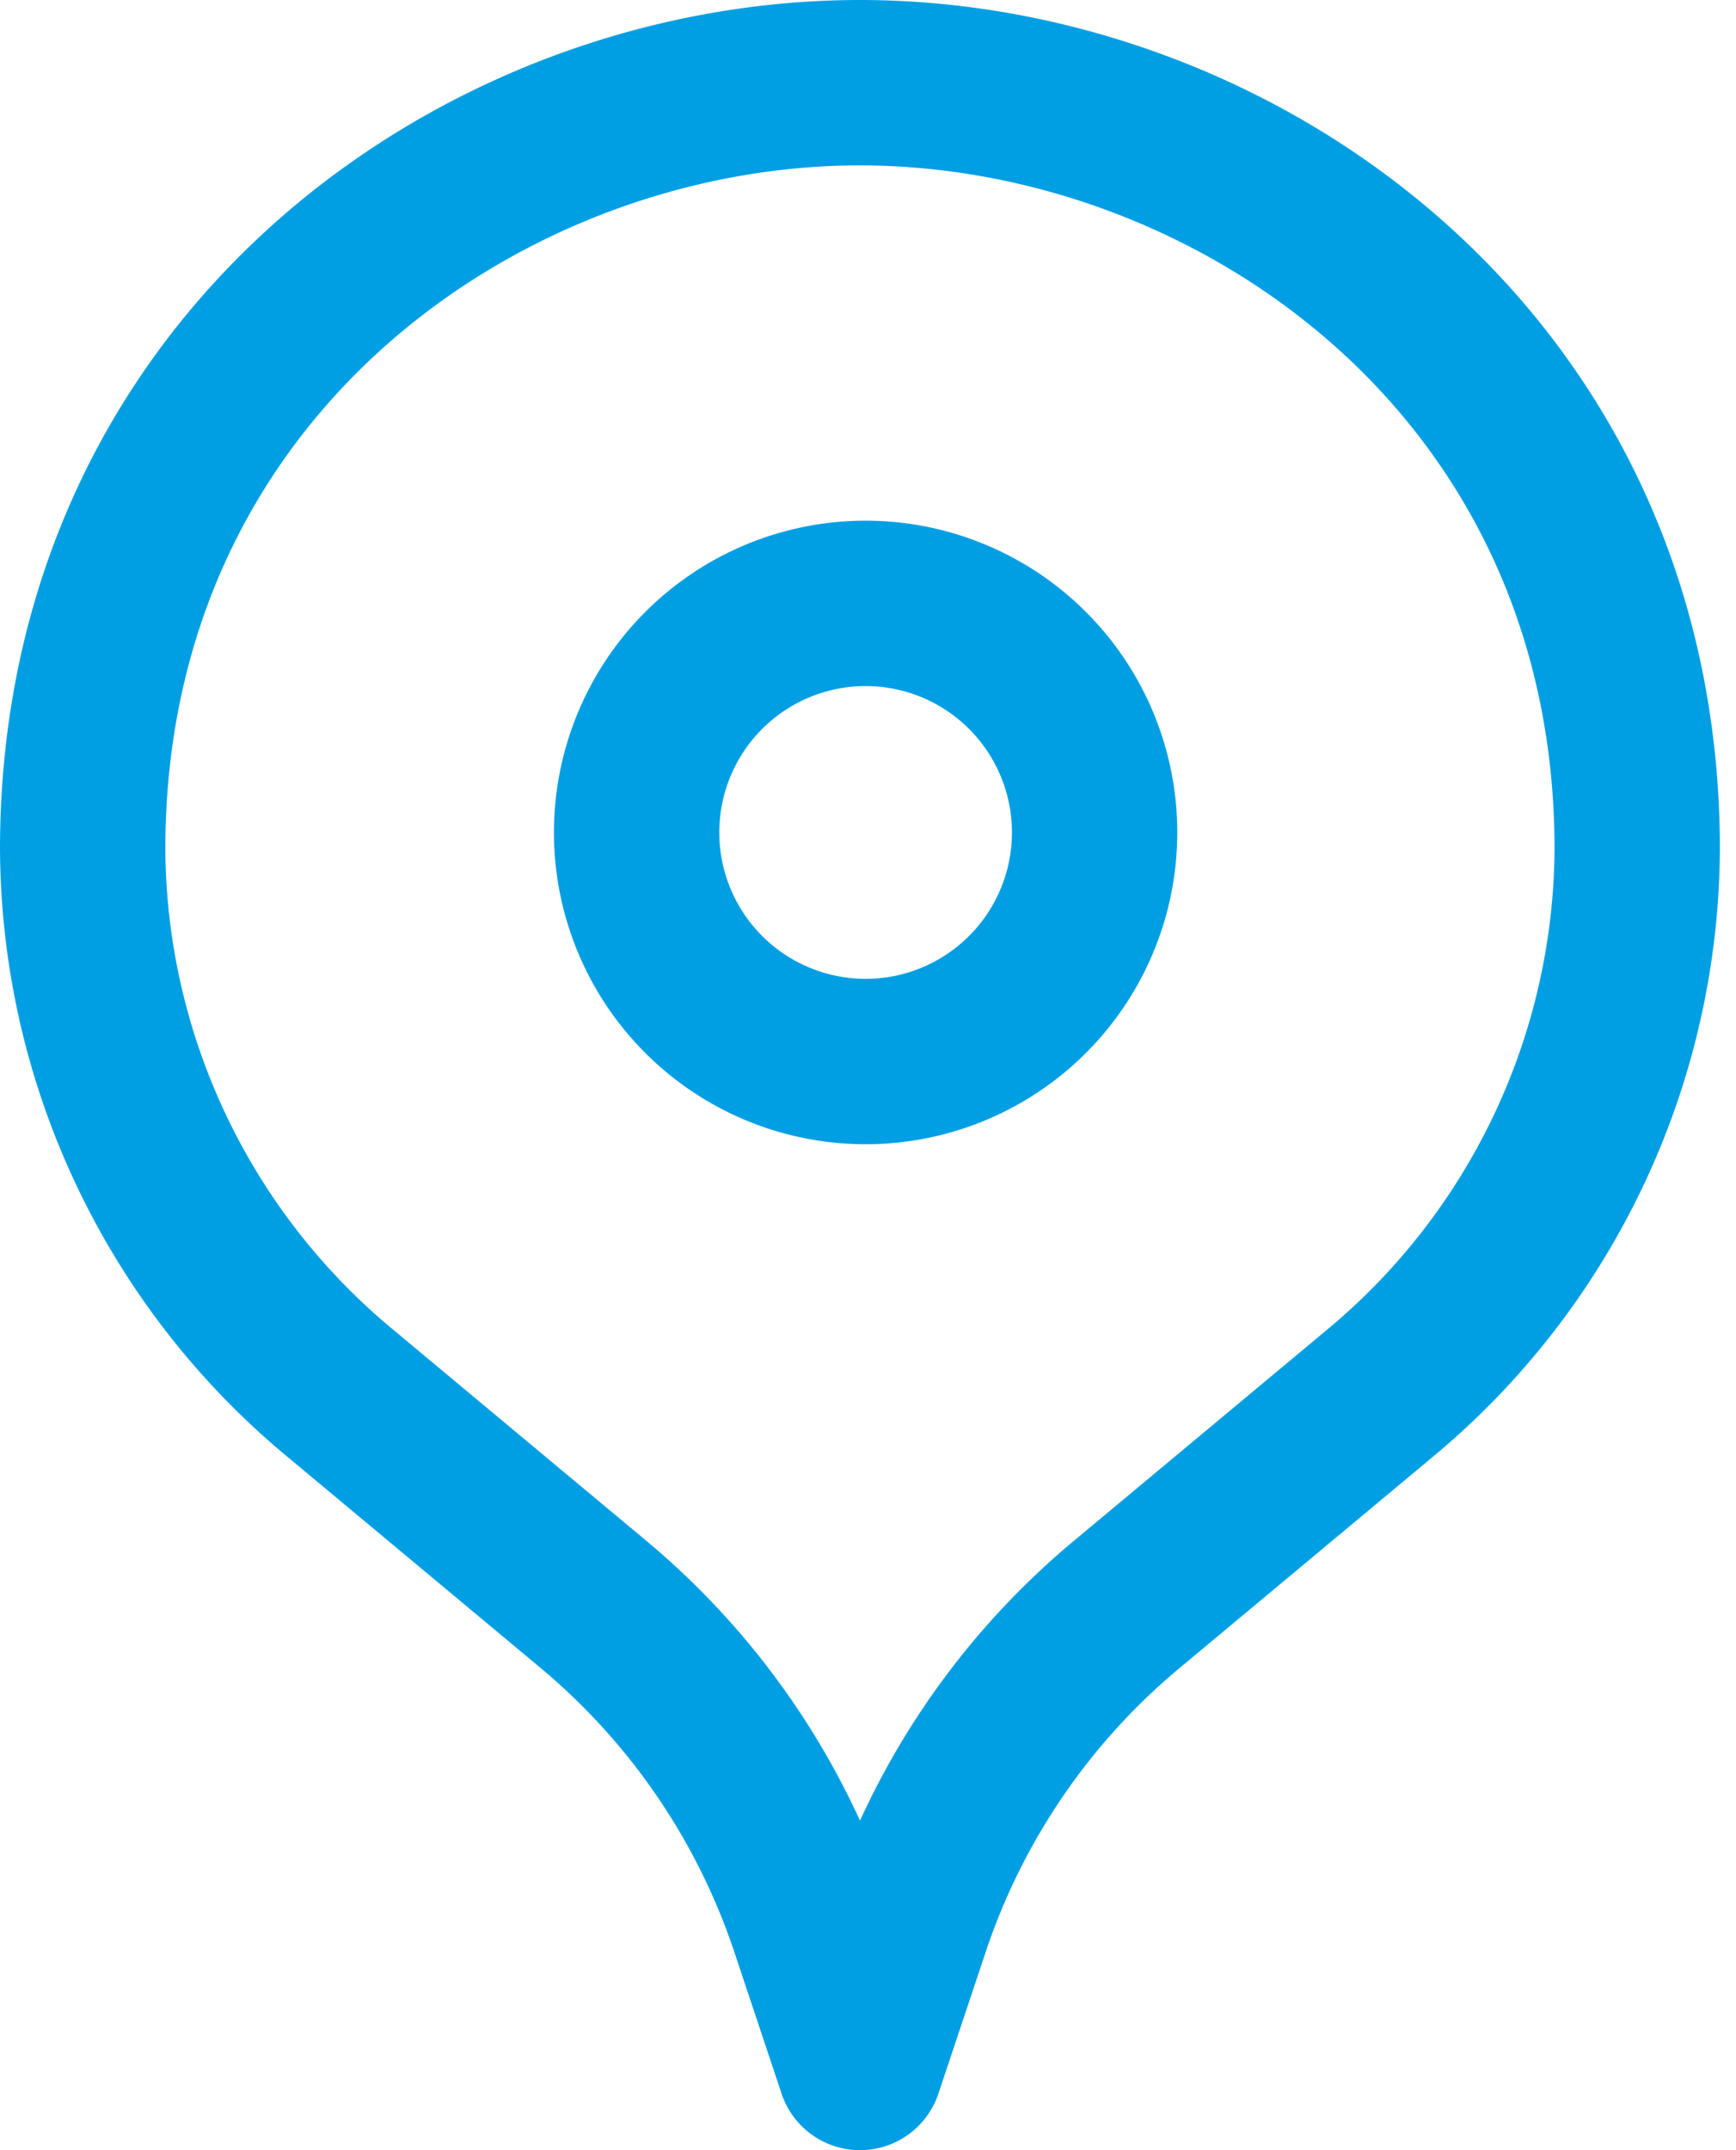
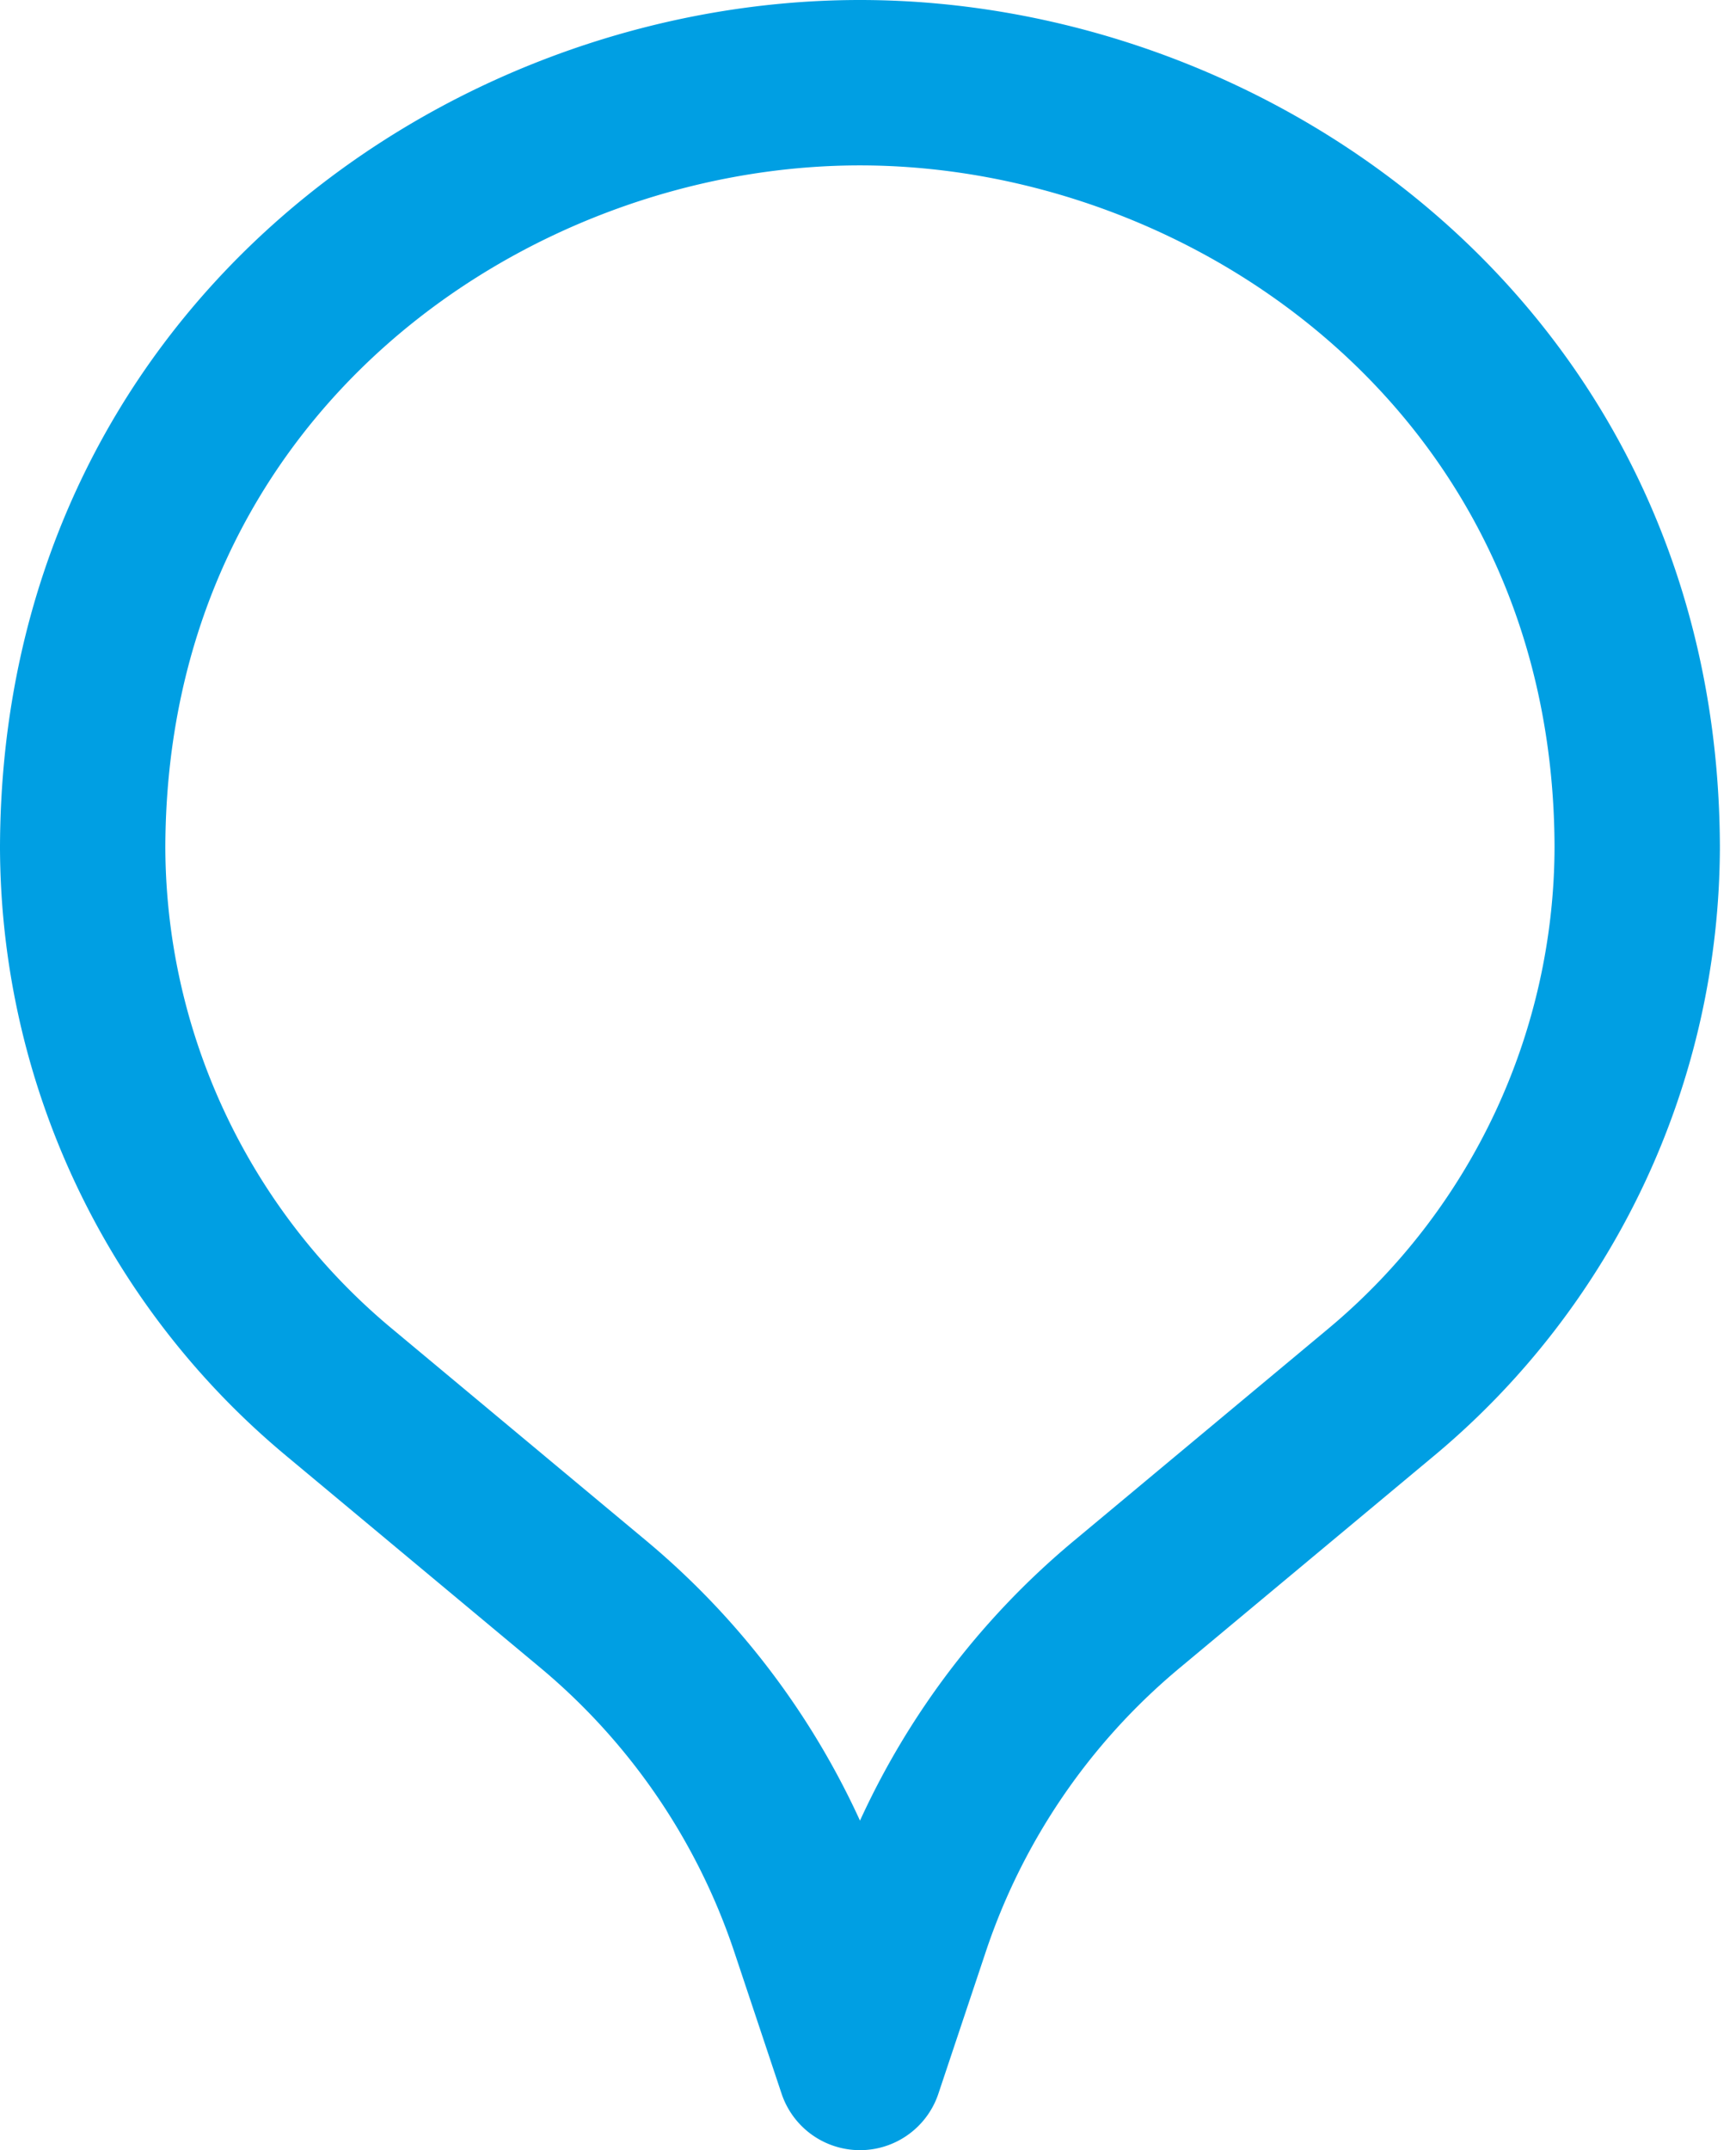
<svg xmlns="http://www.w3.org/2000/svg" width="21" height="26" fill="none">
-   <path d="M12.361 8.041a2.77 2.77 0 11-3.916 3.914 2.77 2.77 0 013.916-3.914" stroke="#009FE3" stroke-width="2" stroke-linecap="round" stroke-linejoin="round" />
  <path d="M19.805 10.223v0a8.61 8.61 0 01-3.096 6.611l-3.083 2.57a8.594 8.594 0 00-2.653 3.89L10.403 25l-.57-1.708a8.618 8.618 0 00-2.652-3.89l-3.083-2.57A8.598 8.598 0 011 10.224v.048C1 4.404 5.857 1 10.402 1c4.546 0 9.403 3.404 9.403 9.271" stroke="#009FE3" stroke-width="2" stroke-linecap="round" stroke-linejoin="round" />
</svg>